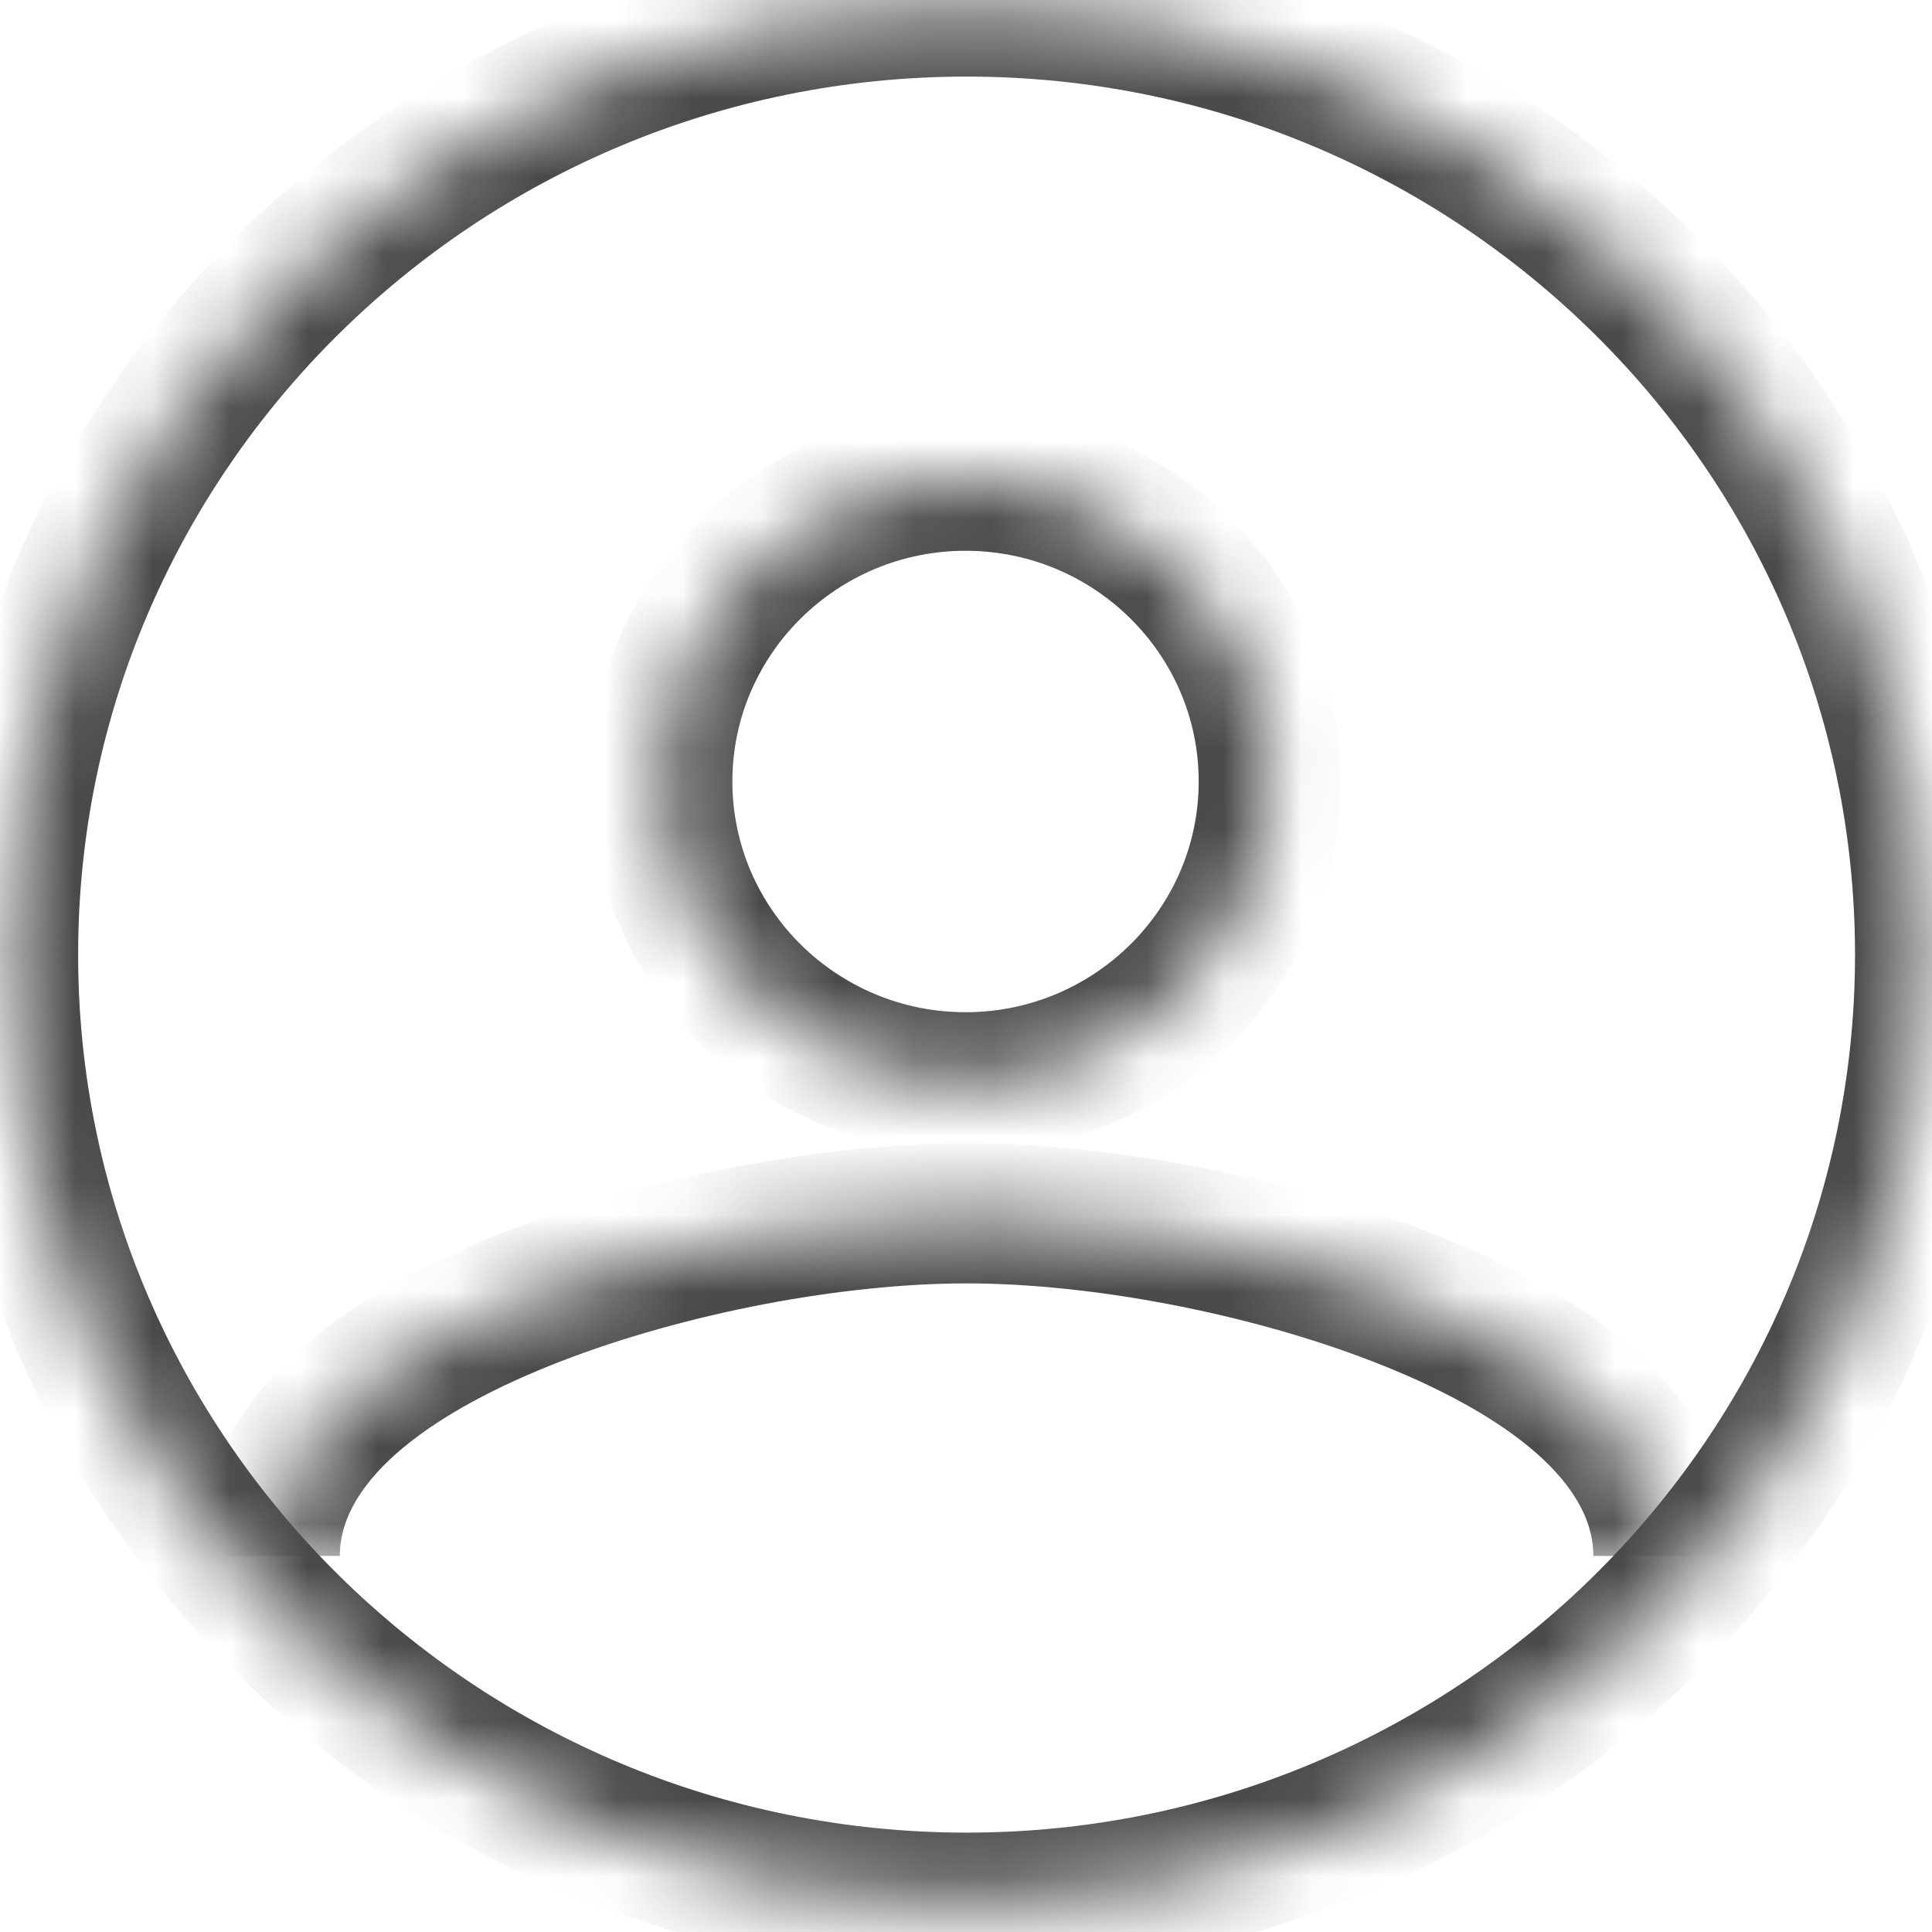
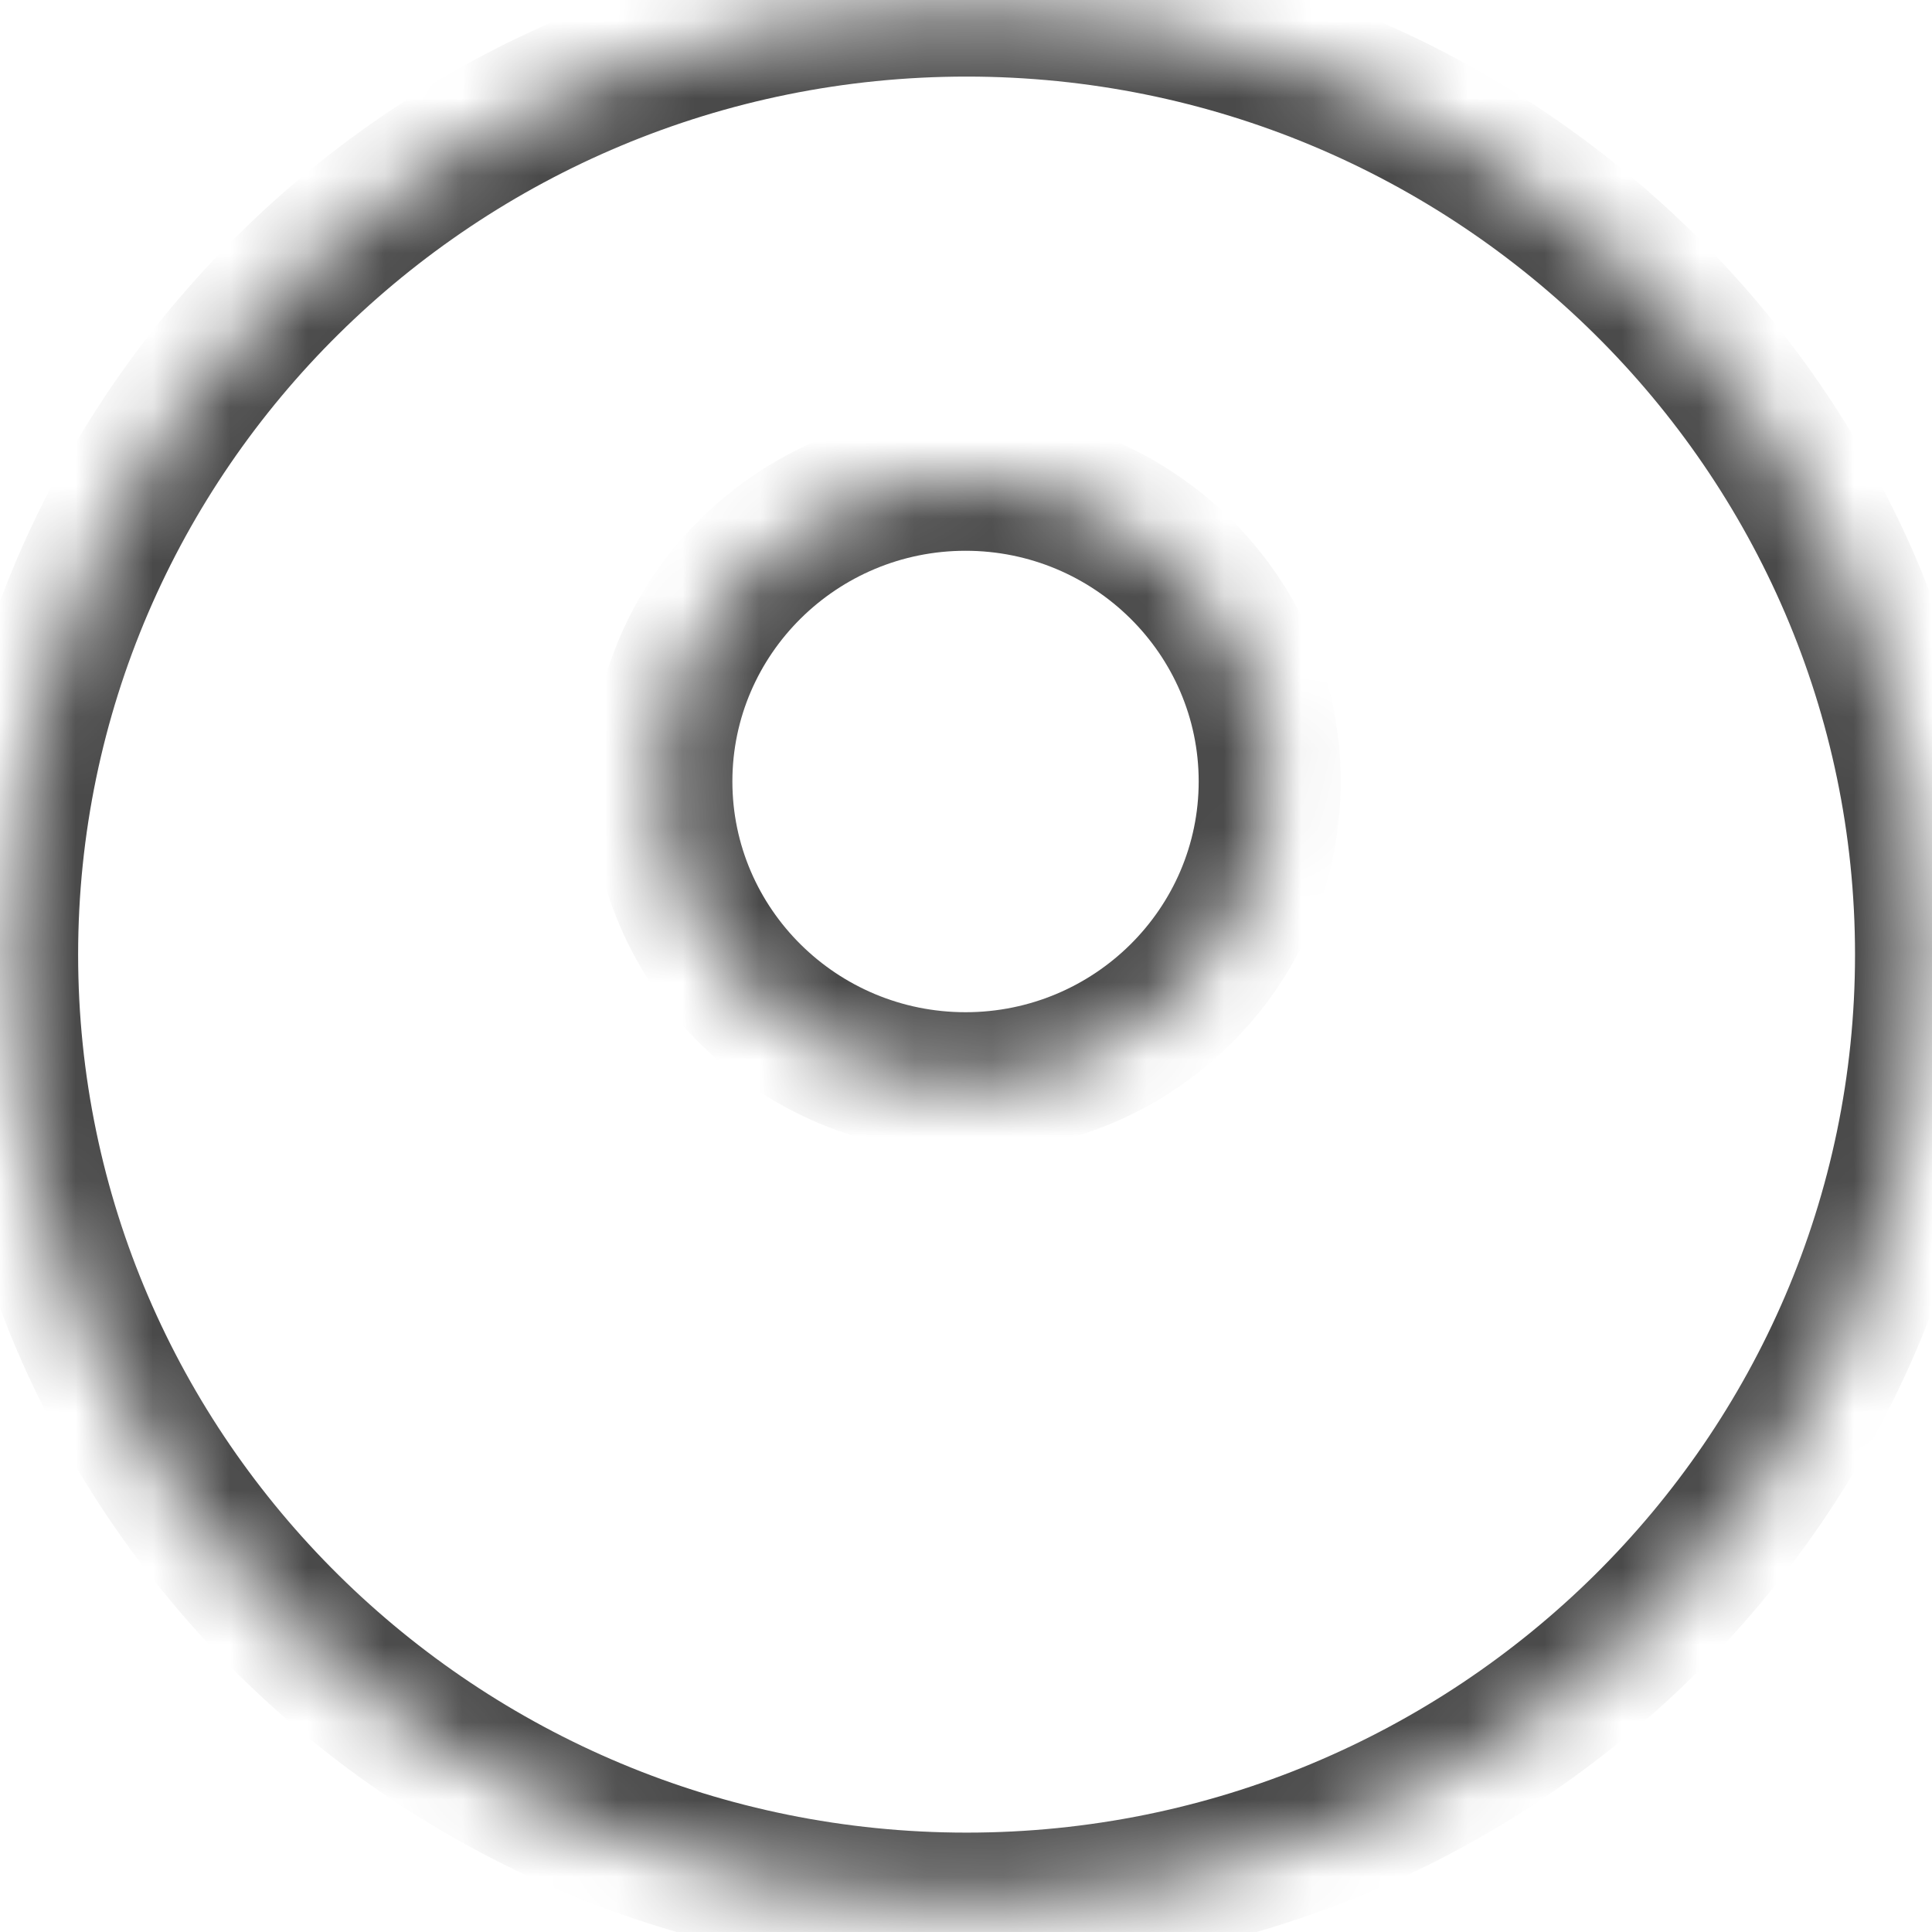
<svg xmlns="http://www.w3.org/2000/svg" xmlns:xlink="http://www.w3.org/1999/xlink" width="25" height="25" viewBox="0 0 25 25">
  <defs>
    <path id="a" d="M.612 12.576C.612 5.799 6.17.306 13.028.306c6.857 0 12.416 5.493 12.416 12.27 0 6.778-5.559 12.27-12.416 12.27-6.858 0-12.416-5.492-12.416-12.27z" />
    <path id="c" d="M.223 3.902C.223 1.76 1.995.008 4.16.008S8.096 1.76 8.096 3.902c0 2.143-1.77 3.895-3.936 3.895-2.165 0-3.937-1.752-3.937-3.895z" />
-     <path id="e" d="M.092 4.918C.093 1.923 6.074.483 9.122.483c3.048 0 9.028 1.44 9.03 4.435H.091z" />
  </defs>
  <g fill="none" fill-rule="evenodd">
    <g transform="translate(-.52 -.224)">
      <mask id="b" fill="#fff">
        <use xlink:href="#a" />
      </mask>
      <path fill="#4A4A4A" d="M13.028 1.215c-6.34 0-11.497 5.097-11.497 11.362 0 6.264 5.157 11.361 11.497 11.361 6.339 0 11.496-5.097 11.496-11.361 0-6.265-5.157-11.362-11.496-11.362m0 24.54c-7.353 0-13.336-5.911-13.336-13.178 0-7.268 5.983-13.18 13.336-13.18 7.352 0 13.336 5.912 13.336 13.18 0 7.267-5.984 13.178-13.336 13.178" mask="url(#b)" />
    </g>
    <g transform="translate(8.334 6.21)">
      <mask id="d" fill="#fff">
        <use xlink:href="#c" />
      </mask>
      <path fill="#4A4A4A" d="M4.16.917c-1.663 0-3.017 1.34-3.017 2.985 0 1.647 1.354 2.986 3.017 2.986 1.663 0 3.017-1.34 3.017-2.986C7.177 2.256 5.823.917 4.16.917m0 7.79c-2.678 0-4.855-2.156-4.855-4.805 0-2.648 2.177-4.803 4.855-4.803 2.678 0 4.855 2.155 4.855 4.803 0 2.65-2.177 4.804-4.855 4.804" mask="url(#d)" />
    </g>
    <g transform="translate(3.386 15.216)">
      <mask id="f" fill="#fff">
        <use xlink:href="#e" />
      </mask>
      <path fill="#4A4A4A" d="M19.072 4.918h-1.84c0-2.012-4.92-3.527-8.111-3.527-3.19 0-8.11 1.515-8.11 3.527H-.828c0-1.203.685-2.906 3.953-4.185 2.186-.856 4.596-1.16 5.996-1.16 1.402 0 3.812.304 5.997 1.16 3.268 1.279 3.954 2.982 3.954 4.185" mask="url(#f)" />
    </g>
  </g>
</svg>